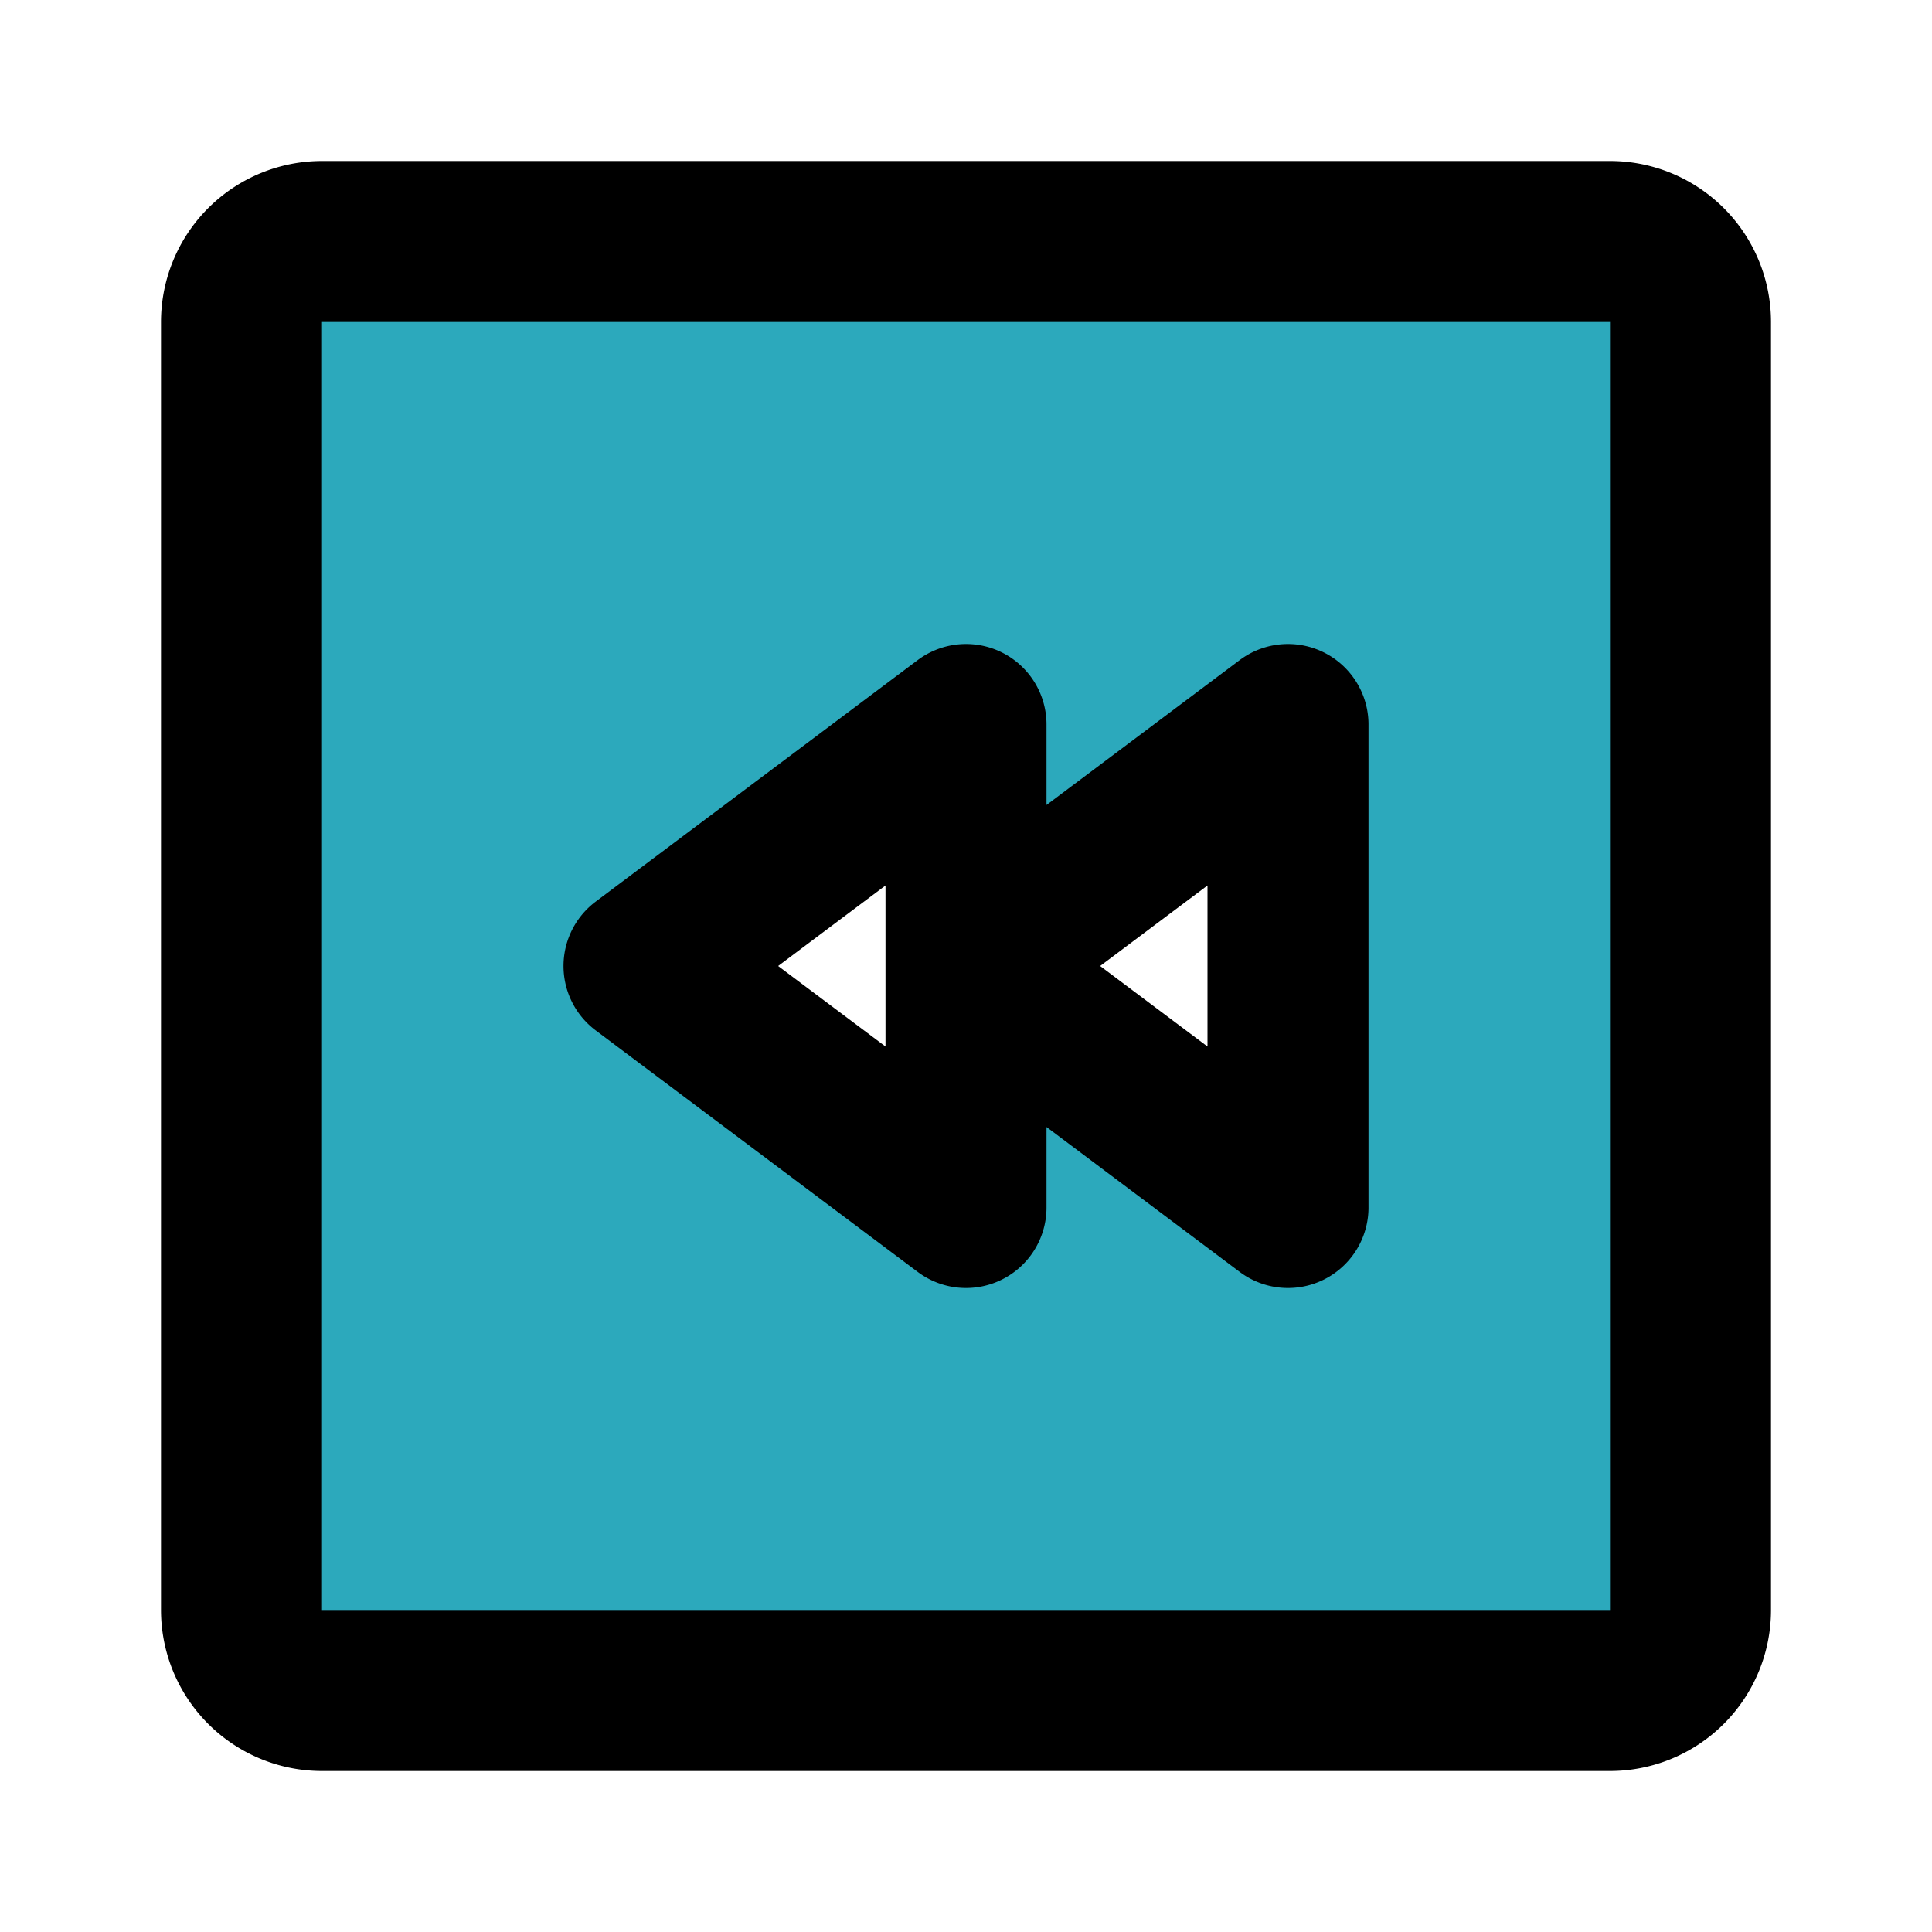
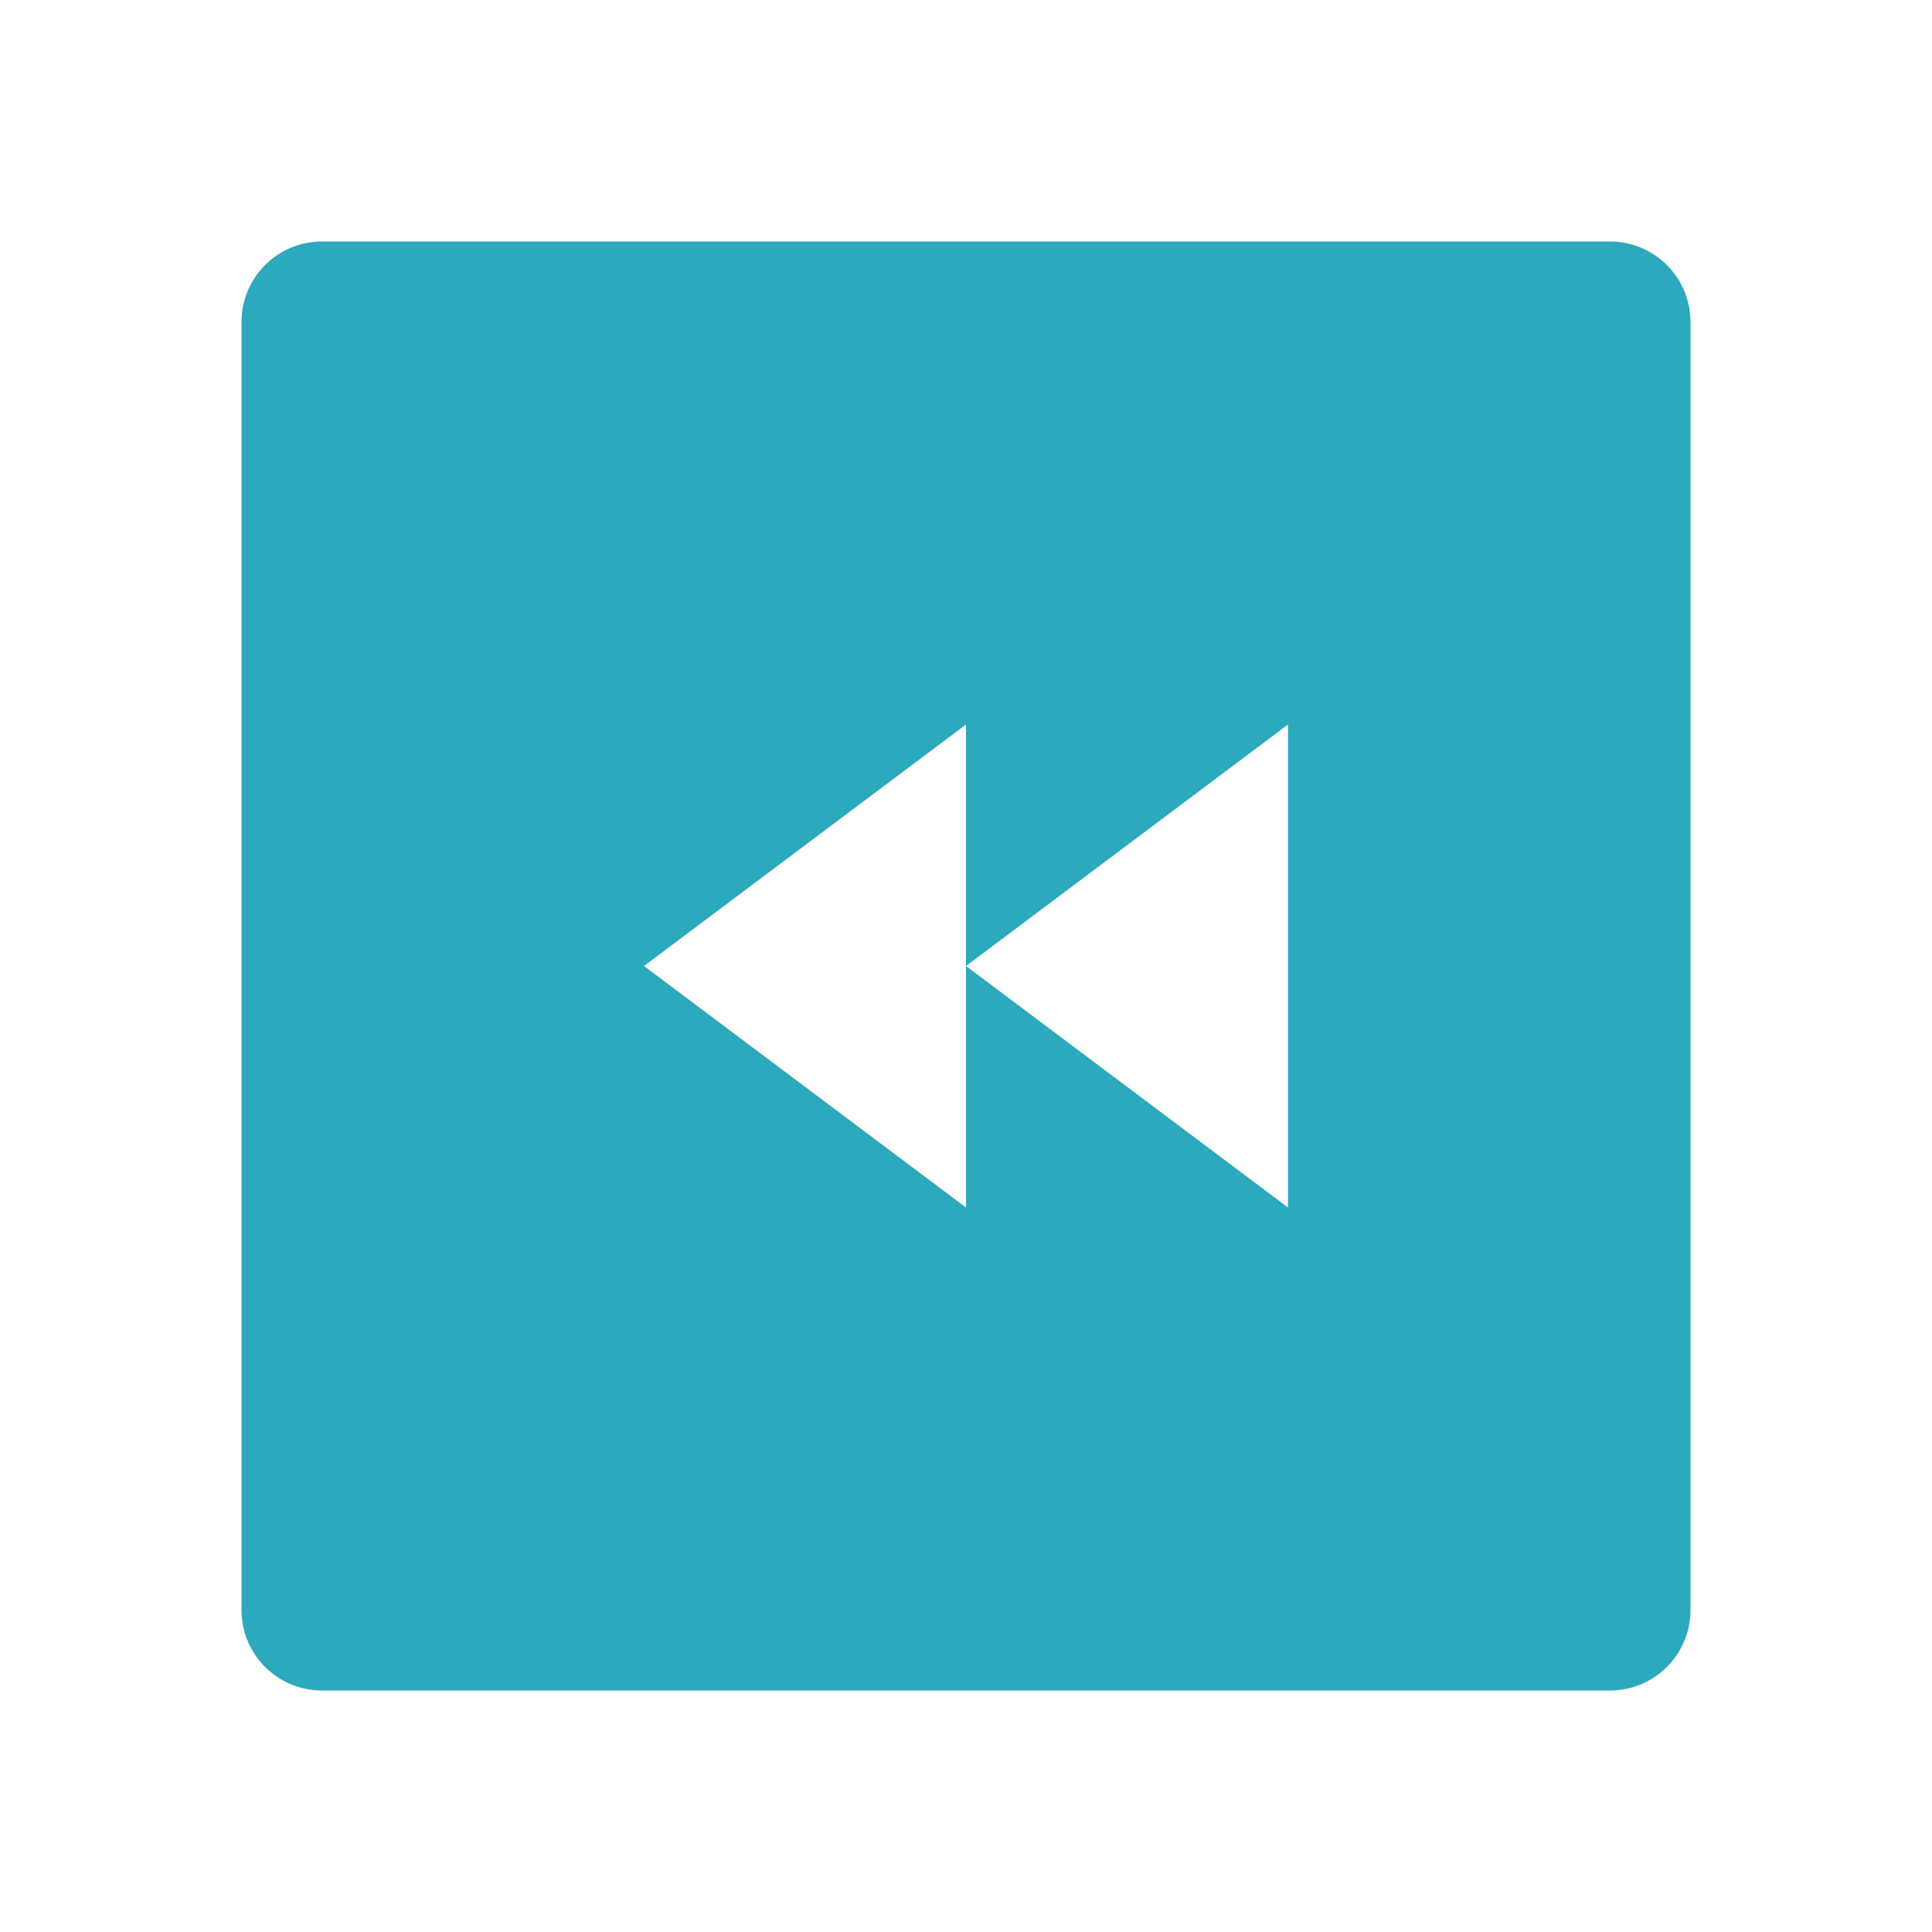
<svg xmlns="http://www.w3.org/2000/svg" fill="#000000" width="800px" height="800px" viewBox="0 0 24 24" id="fast-backward-square" data-name="Flat Line" class="icon flat-line">
  <path id="secondary" d="M20,3H4A1,1,0,0,0,3,4V20a1,1,0,0,0,1,1H20a1,1,0,0,0,1-1V4A1,1,0,0,0,20,3ZM16,15l-4-3v3L8,12l4-3v3l4-3Z" style="fill: rgb(44, 169, 188); stroke-width: 2;" />
-   <path id="primary" d="M12,15V9L8,12Zm4,0V9l-4,3Zm4,6H4a1,1,0,0,1-1-1V4A1,1,0,0,1,4,3H20a1,1,0,0,1,1,1V20A1,1,0,0,1,20,21Z" style="fill: none; stroke: rgb(0, 0, 0); stroke-linecap: round; stroke-linejoin: round; stroke-width: 2;" />
</svg>